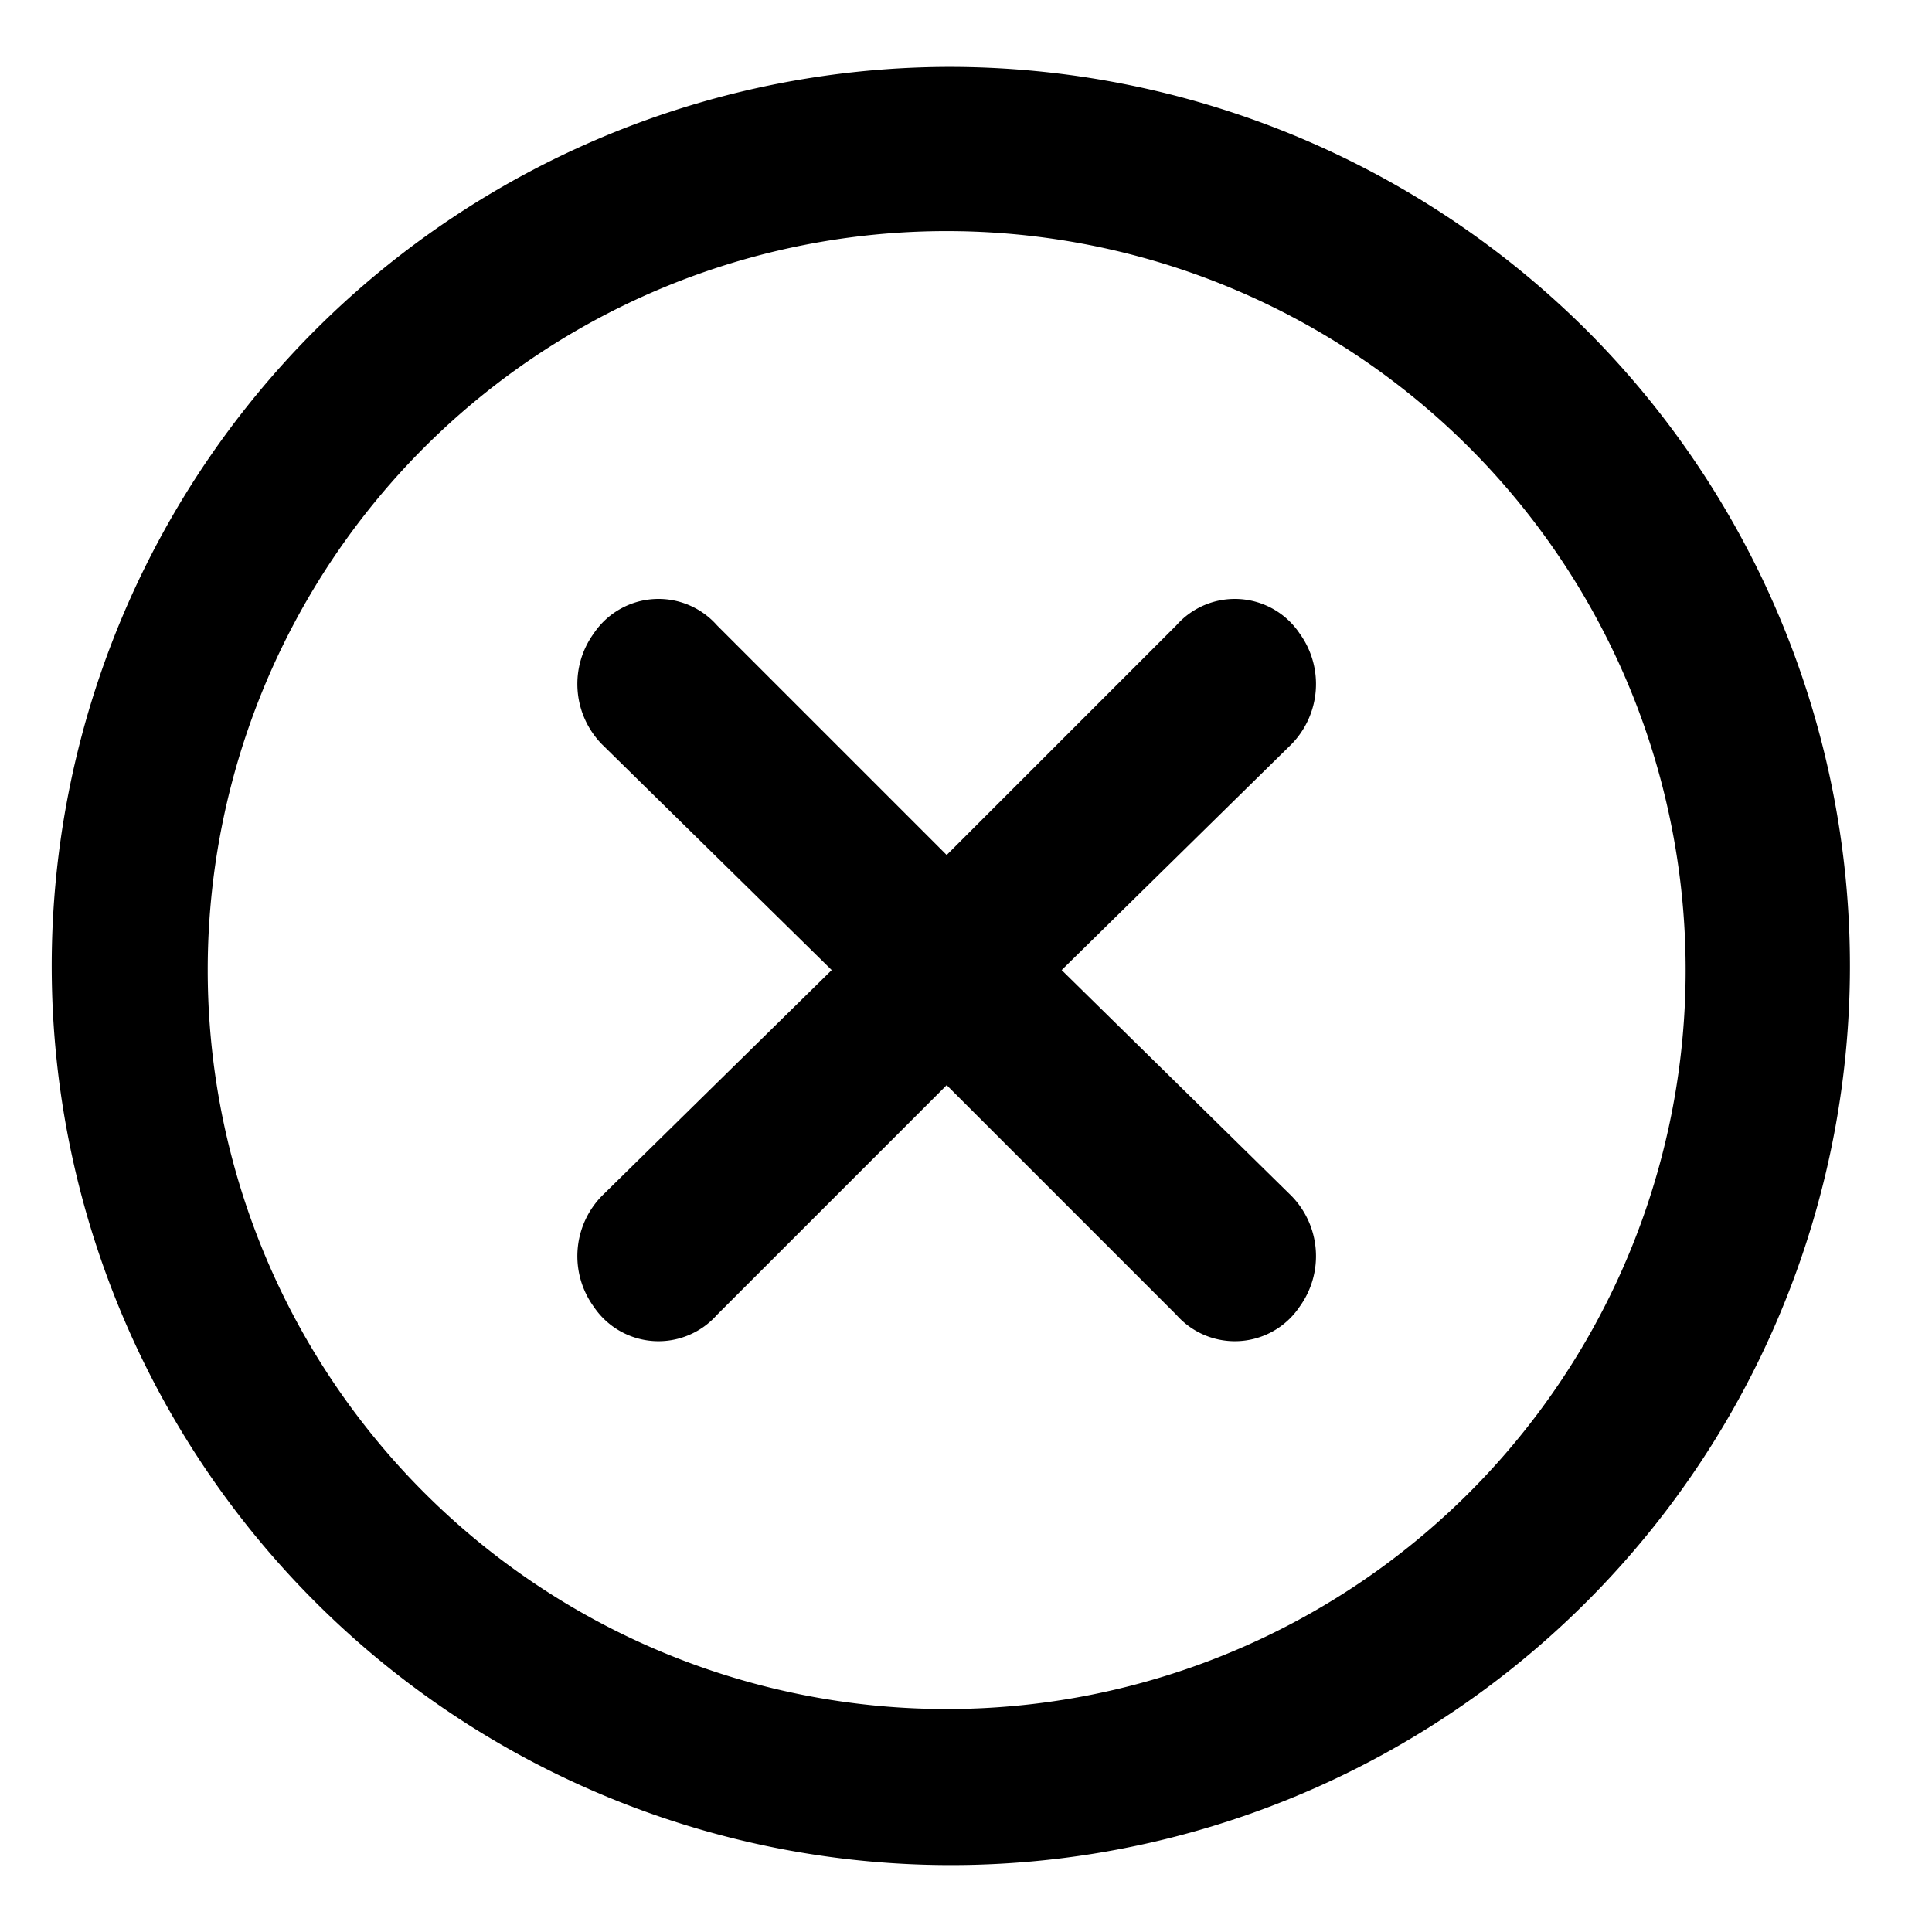
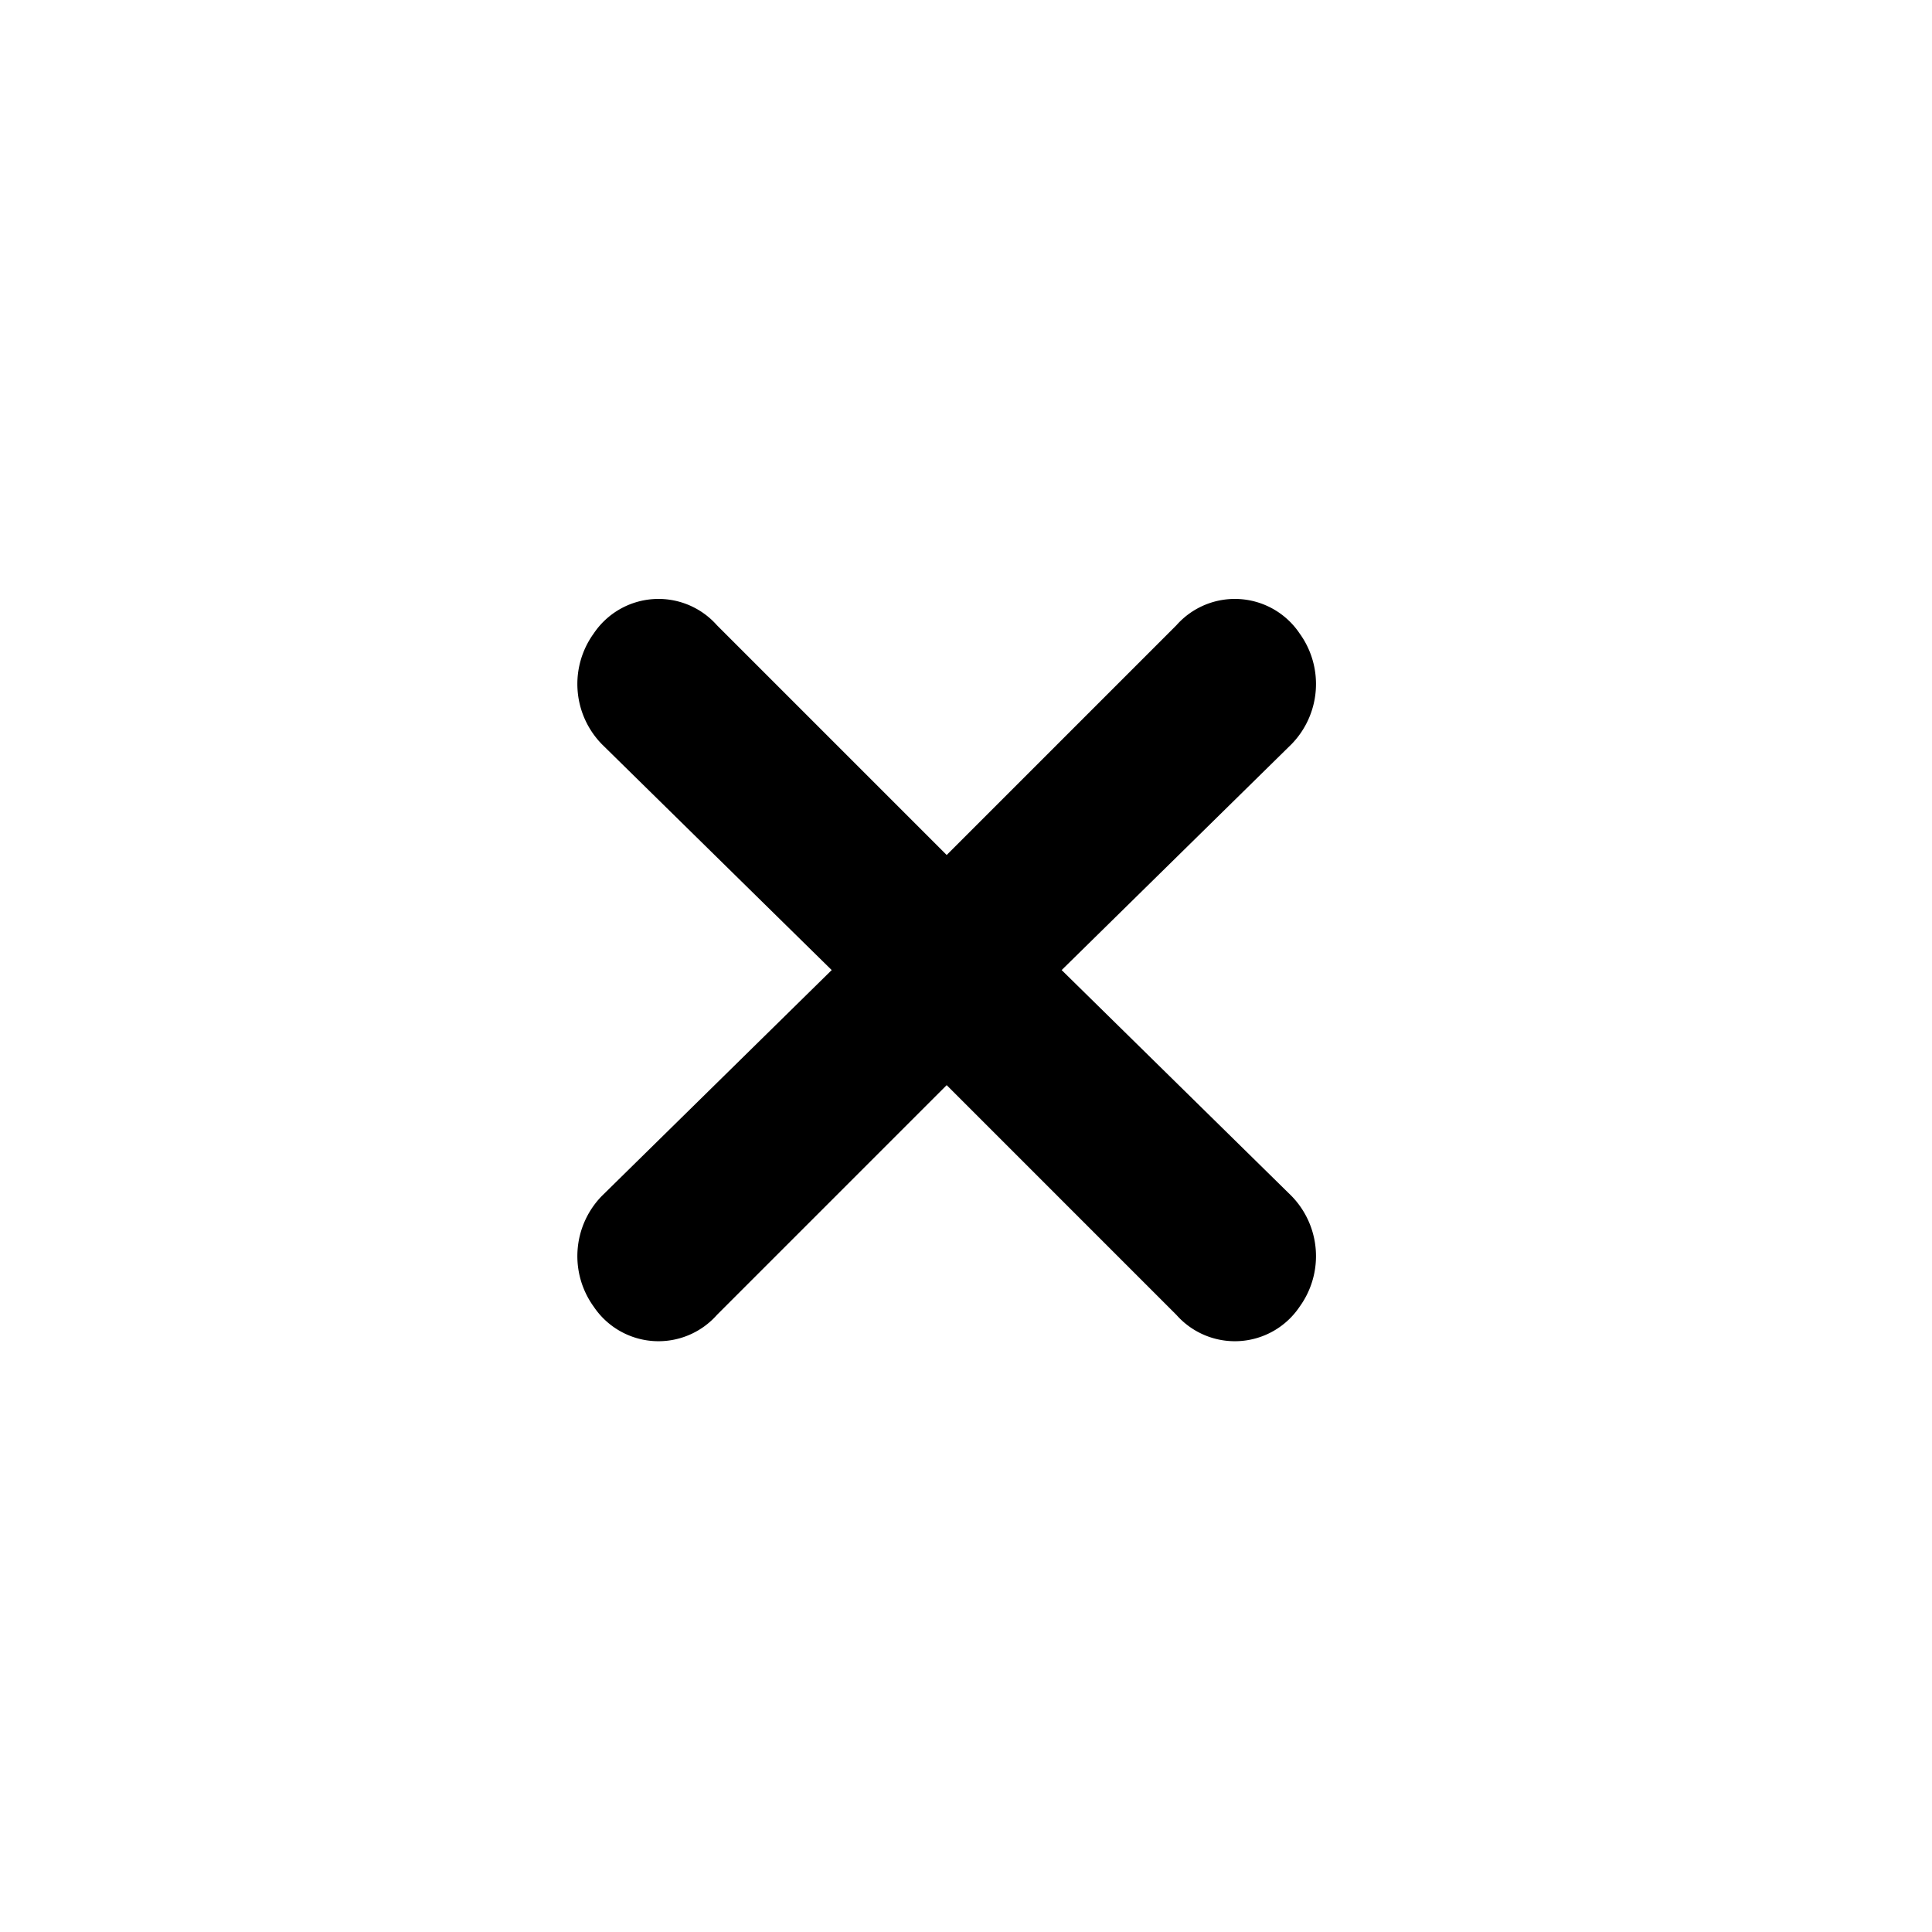
<svg xmlns="http://www.w3.org/2000/svg" width="37" height="37" viewBox="0 0 37 37">
  <g id="Layer_2" data-name="Layer 2" transform="translate(-0.689 -0.241)">
    <g id="invisible_box" data-name="invisible box" transform="translate(0.241 0.241)">
      <rect id="Rectangle_8399" data-name="Rectangle 8399" width="37" height="37" transform="translate(0.448)" fill="none" />
    </g>
    <g id="icons_Q2" data-name="icons Q2" transform="translate(1.522 1.522)">
-       <path id="Path_54750" data-name="Path 54750" d="M19.3,5.145A14.152,14.152,0,1,1,5.145,19.3,14.152,14.152,0,0,1,19.3,5.145M19.3,2A17.219,17.219,0,1,0,31.552,7.043,17.3,17.3,0,0,0,19.3,2Z" transform="translate(-2 -2)" />
      <path id="Path_54751" data-name="Path 54751" d="M24.278,22.067l4.4-4.324a1.651,1.651,0,0,0,.157-2.123,1.494,1.494,0,0,0-2.359-.157l-4.4,4.4-4.4-4.4a1.494,1.494,0,0,0-2.359.157,1.651,1.651,0,0,0,.157,2.123l4.4,4.324-4.4,4.324a1.651,1.651,0,0,0-.157,2.123,1.494,1.494,0,0,0,2.359.157l4.4-4.4,4.4,4.4a1.494,1.494,0,0,0,2.359-.157,1.651,1.651,0,0,0-.157-2.123Z" transform="translate(-4.779 -4.77)" />
    </g>
  </g>
</svg>